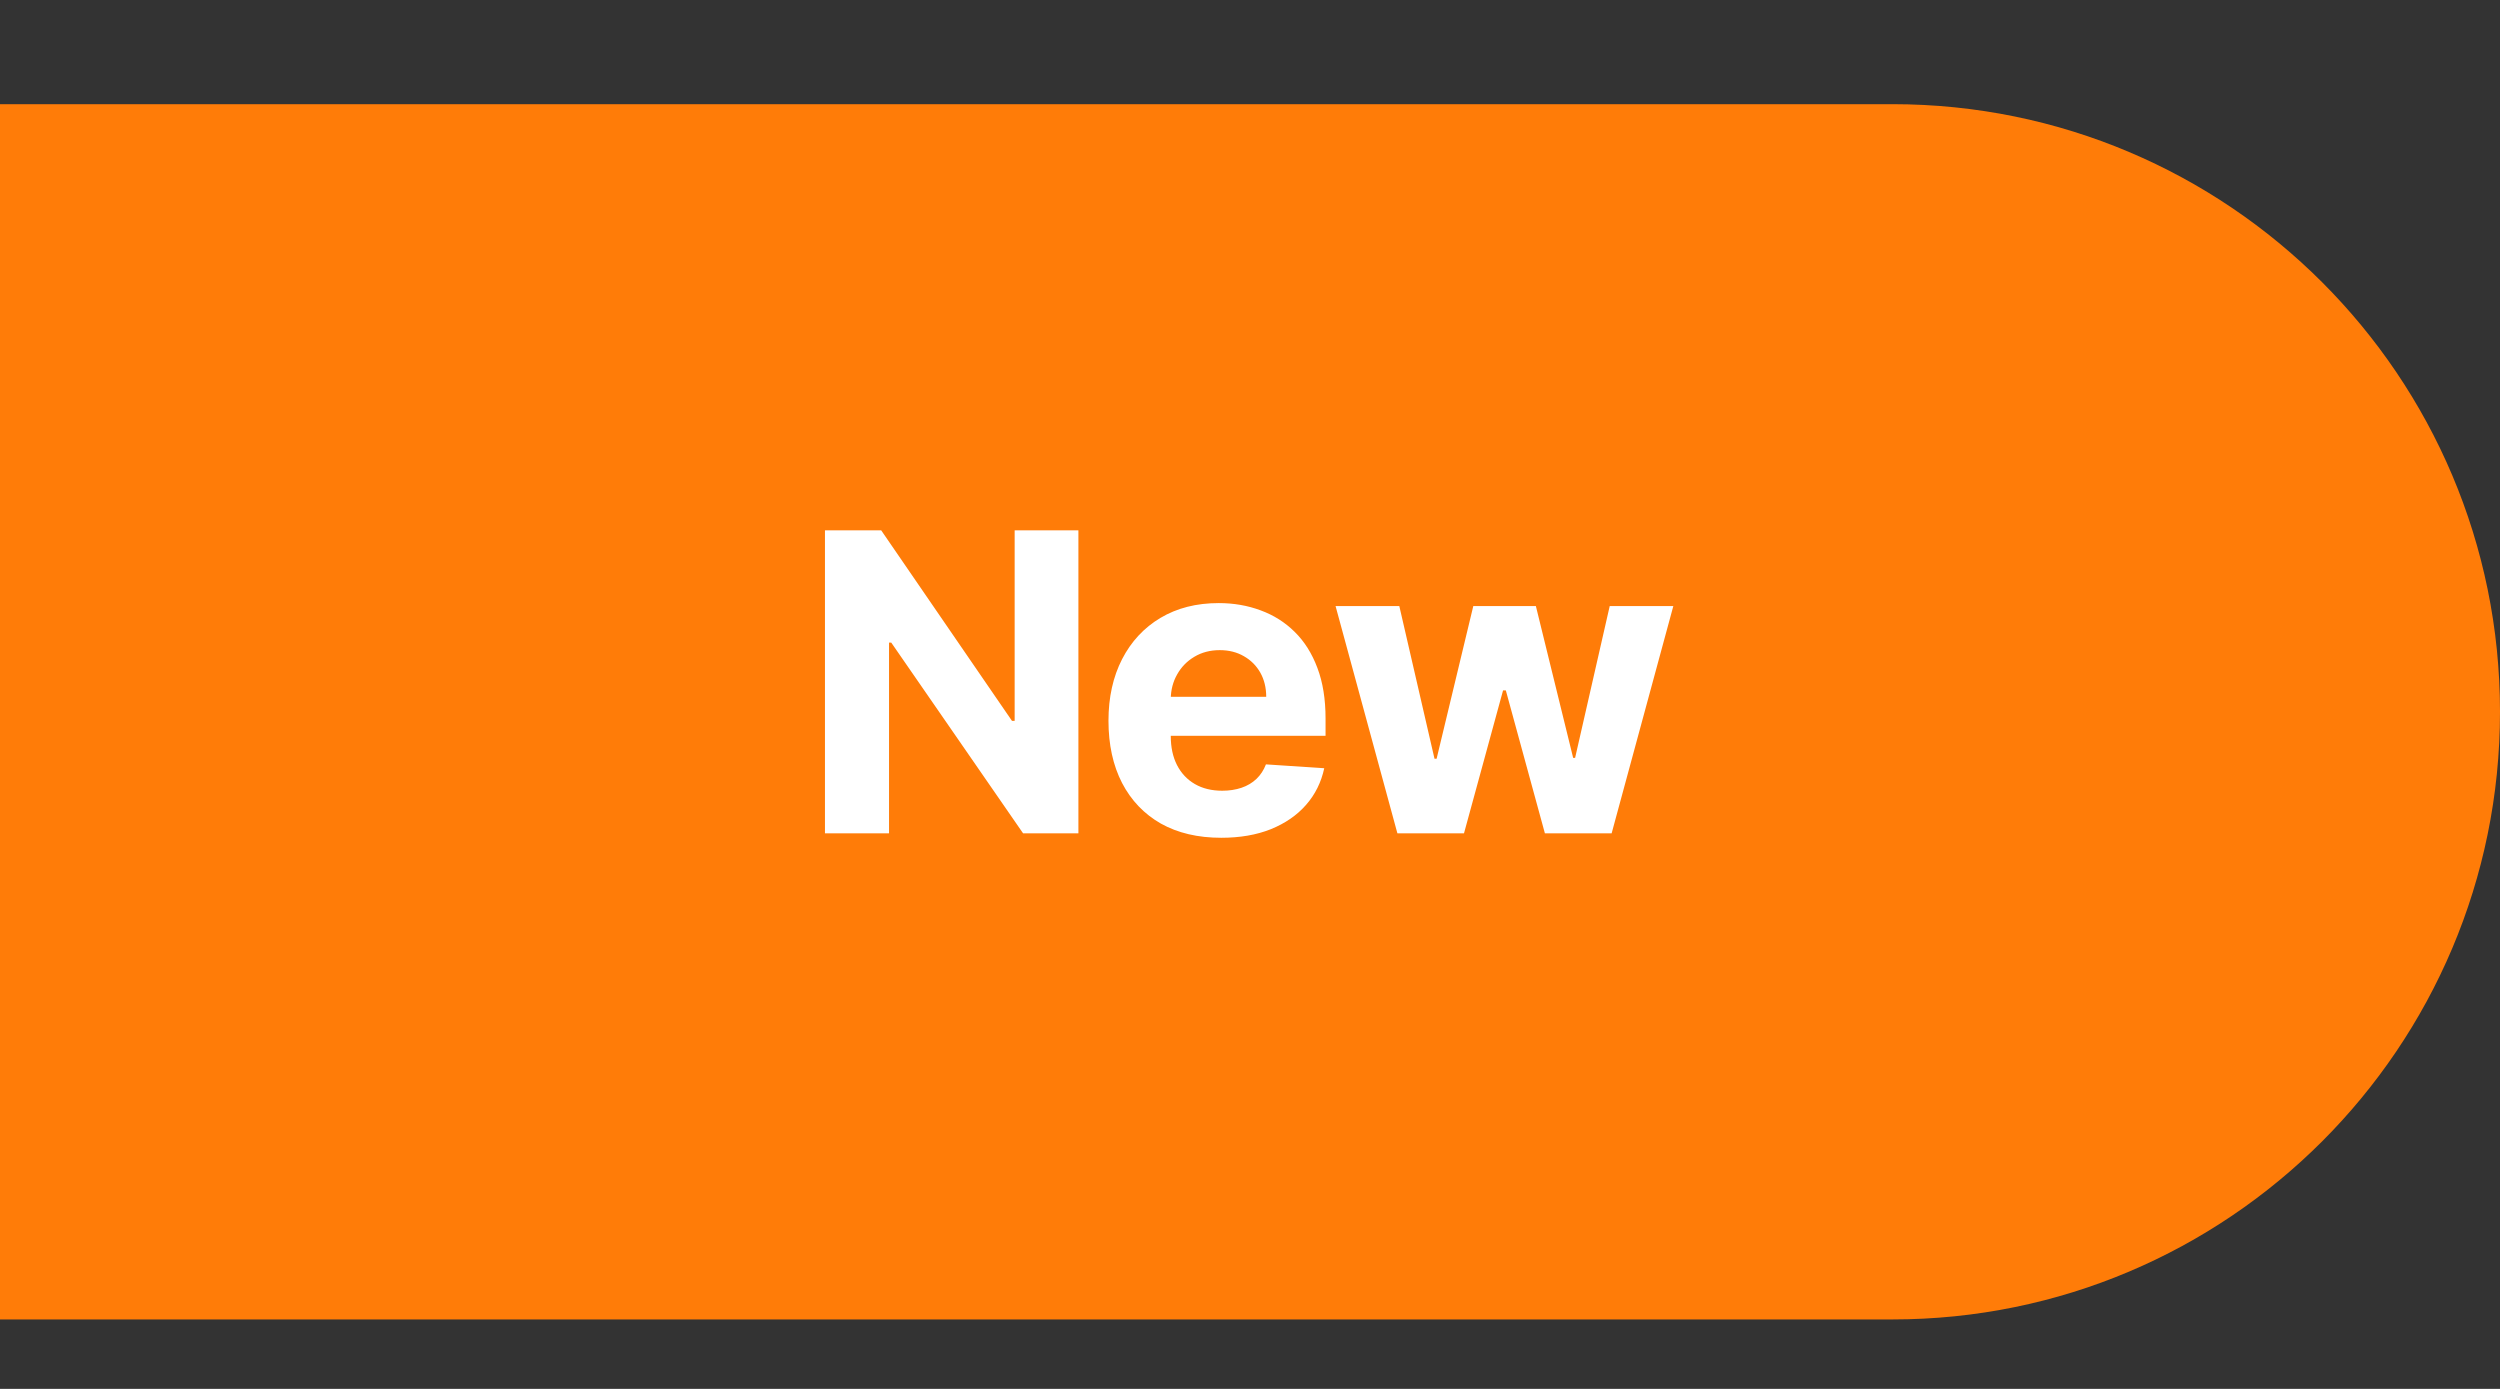
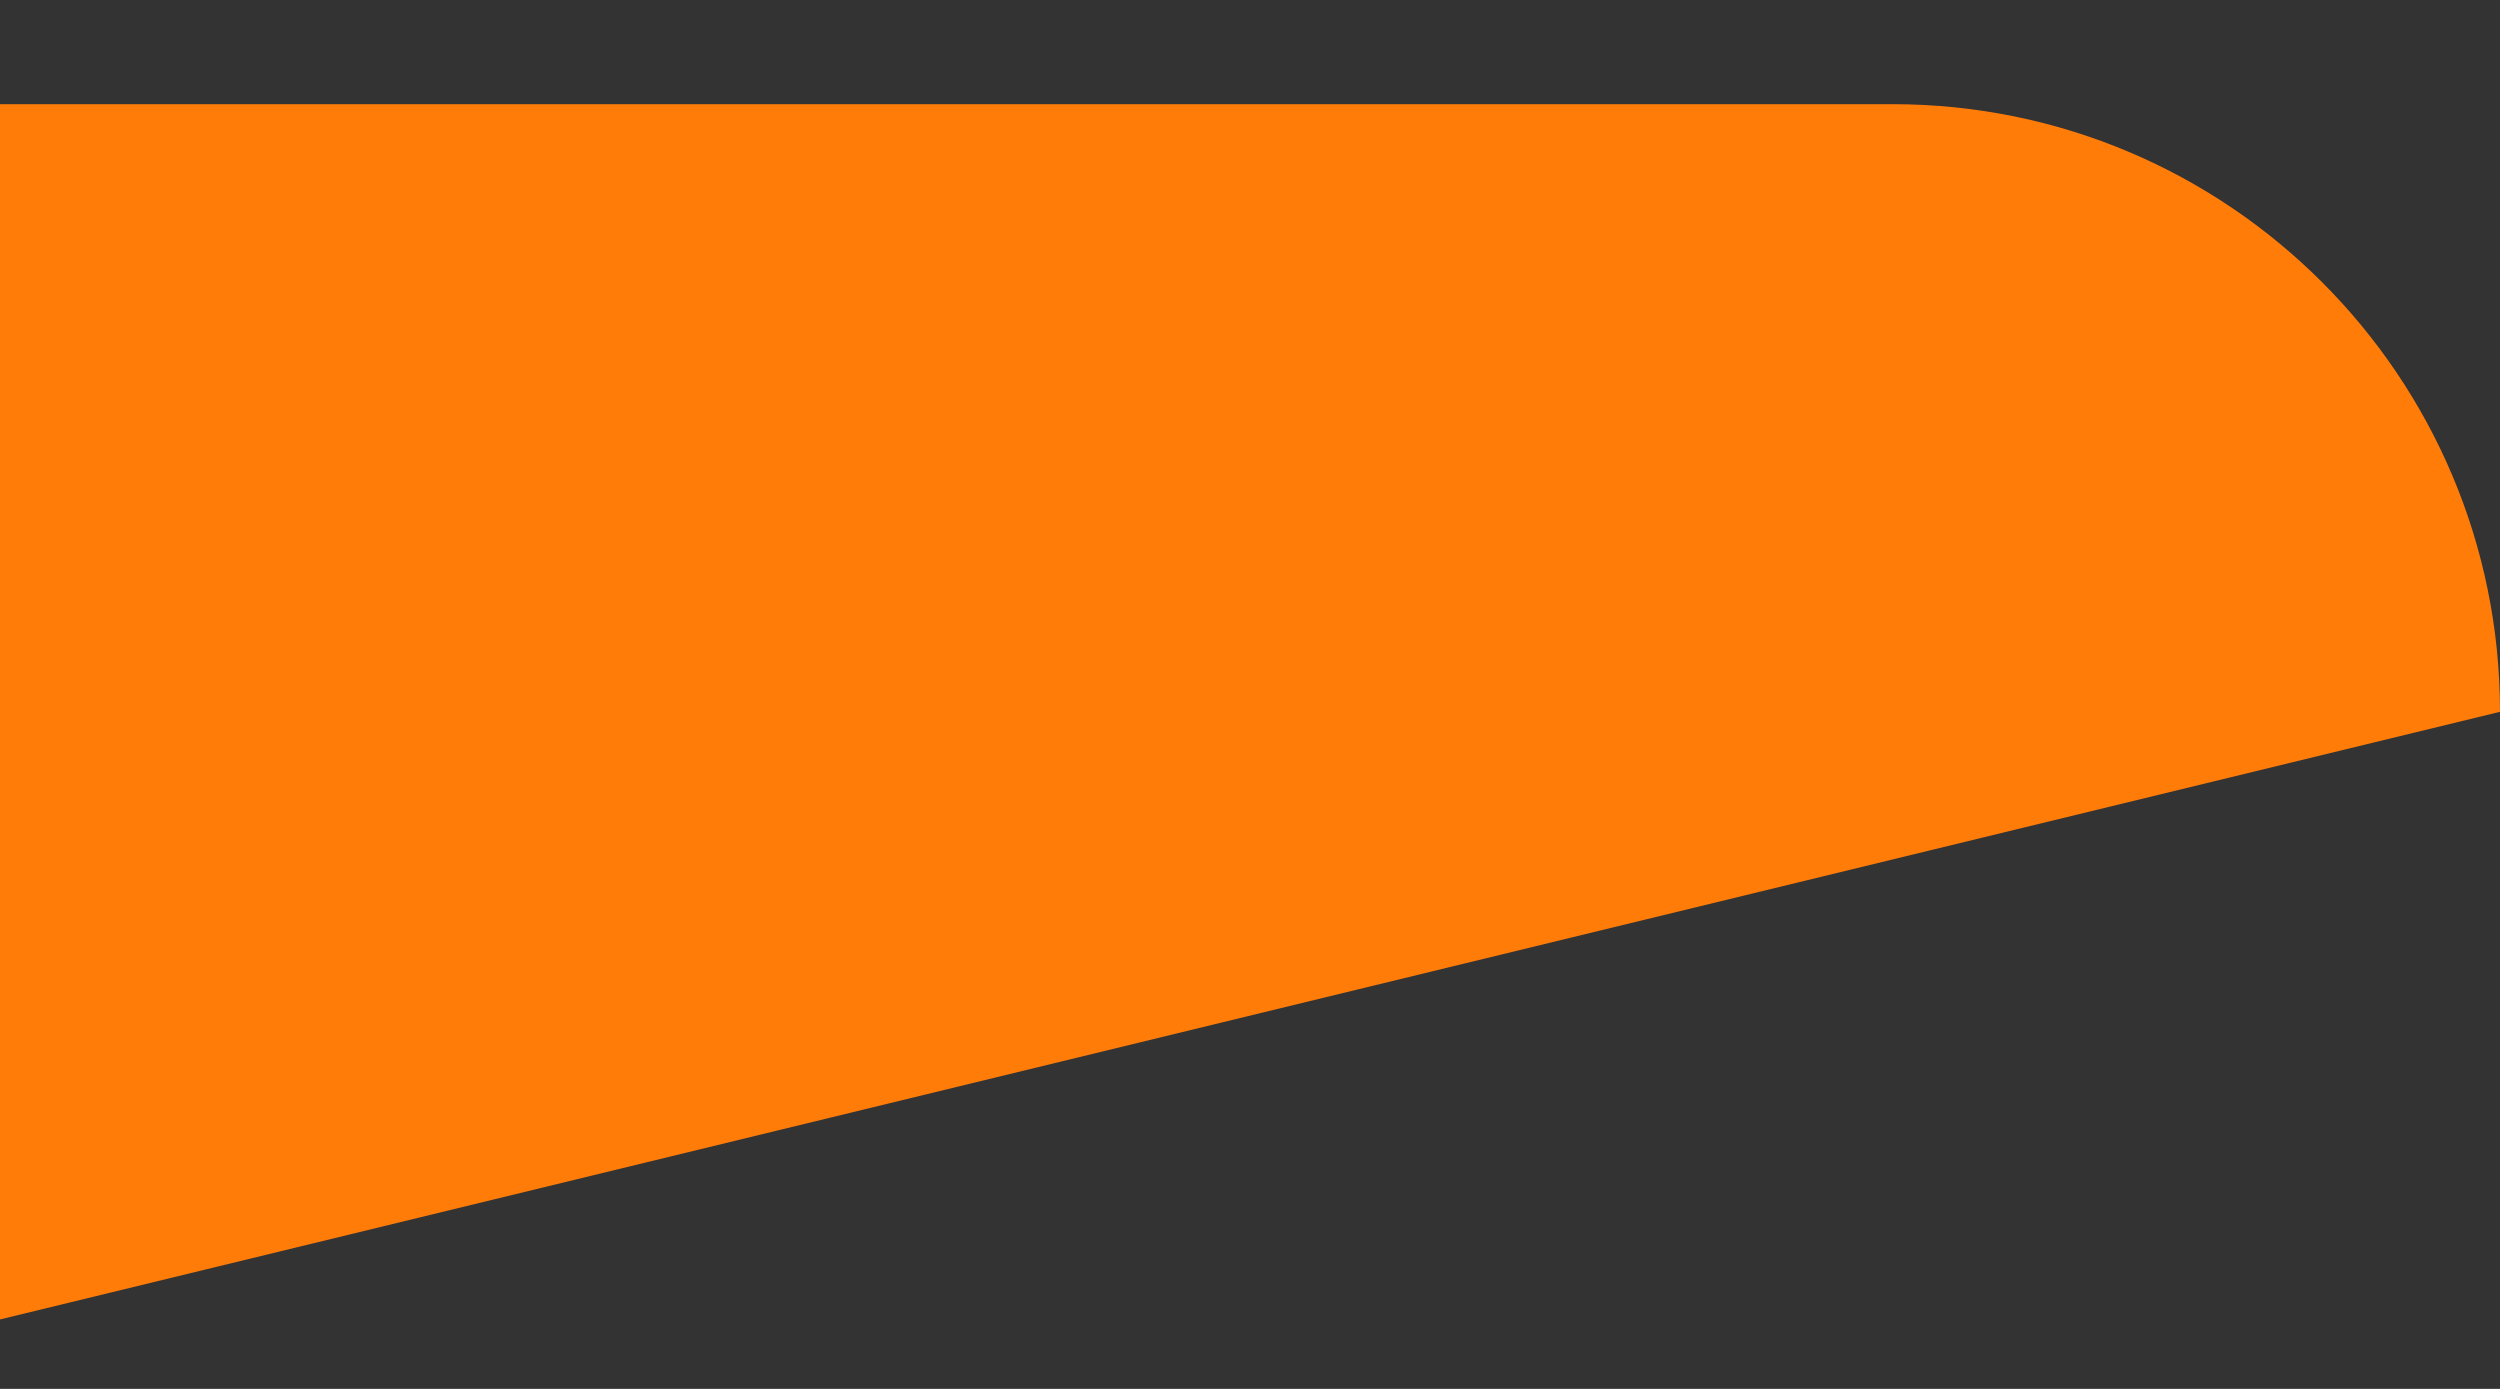
<svg xmlns="http://www.w3.org/2000/svg" width="72" height="40" viewBox="0 0 72 40" fill="none">
  <rect x="0" y="0" width="72" height="40" fill="#333333" stroke="none" />
-   <path d="M0 3L54.5 3C64.165 3 72 10.835 72 20.5V20.5C72 30.165 64.165 38 54.5 38L0 38L0 3Z" fill="#FF7C08" />
-   <path d="M31.058 15.273L31.058 24L29.465 24L25.668 18.507L25.604 18.507L25.604 24L23.759 24L23.759 15.273L25.378 15.273L29.145 20.761L29.222 20.761L29.222 15.273L31.058 15.273ZM35.172 24.128C34.498 24.128 33.919 23.991 33.433 23.719C32.95 23.443 32.578 23.054 32.316 22.551C32.055 22.046 31.924 21.447 31.924 20.757C31.924 20.084 32.055 19.493 32.316 18.984C32.578 18.476 32.946 18.079 33.42 17.796C33.898 17.511 34.457 17.369 35.099 17.369C35.531 17.369 35.933 17.439 36.305 17.578C36.68 17.715 37.007 17.921 37.285 18.196C37.566 18.472 37.785 18.818 37.941 19.236C38.098 19.651 38.176 20.136 38.176 20.693L38.176 21.192L32.649 21.192L32.649 20.067L36.467 20.067C36.467 19.805 36.41 19.574 36.297 19.372C36.183 19.171 36.025 19.013 35.824 18.899C35.625 18.783 35.393 18.724 35.129 18.724C34.853 18.724 34.609 18.788 34.396 18.916C34.186 19.041 34.021 19.21 33.902 19.423C33.782 19.634 33.721 19.868 33.718 20.126L33.718 21.196C33.718 21.52 33.778 21.8 33.898 22.035C34.02 22.271 34.191 22.453 34.413 22.581C34.635 22.709 34.898 22.773 35.201 22.773C35.403 22.773 35.588 22.744 35.755 22.688C35.923 22.631 36.066 22.546 36.186 22.432C36.305 22.318 36.396 22.179 36.459 22.014L38.138 22.125C38.052 22.528 37.878 22.881 37.613 23.182C37.352 23.48 37.014 23.713 36.599 23.881C36.187 24.046 35.711 24.128 35.172 24.128ZM40.245 24L38.464 17.454L40.3 17.454L41.314 21.852L41.374 21.852L42.431 17.454L44.233 17.454L45.307 21.827L45.363 21.827L46.36 17.454L48.192 17.454L46.415 24L44.493 24L43.368 19.884L43.288 19.884L42.163 24L40.245 24Z" fill="white" />
+   <path d="M0 3L54.5 3C64.165 3 72 10.835 72 20.5V20.5L0 38L0 3Z" fill="#FF7C08" />
</svg>